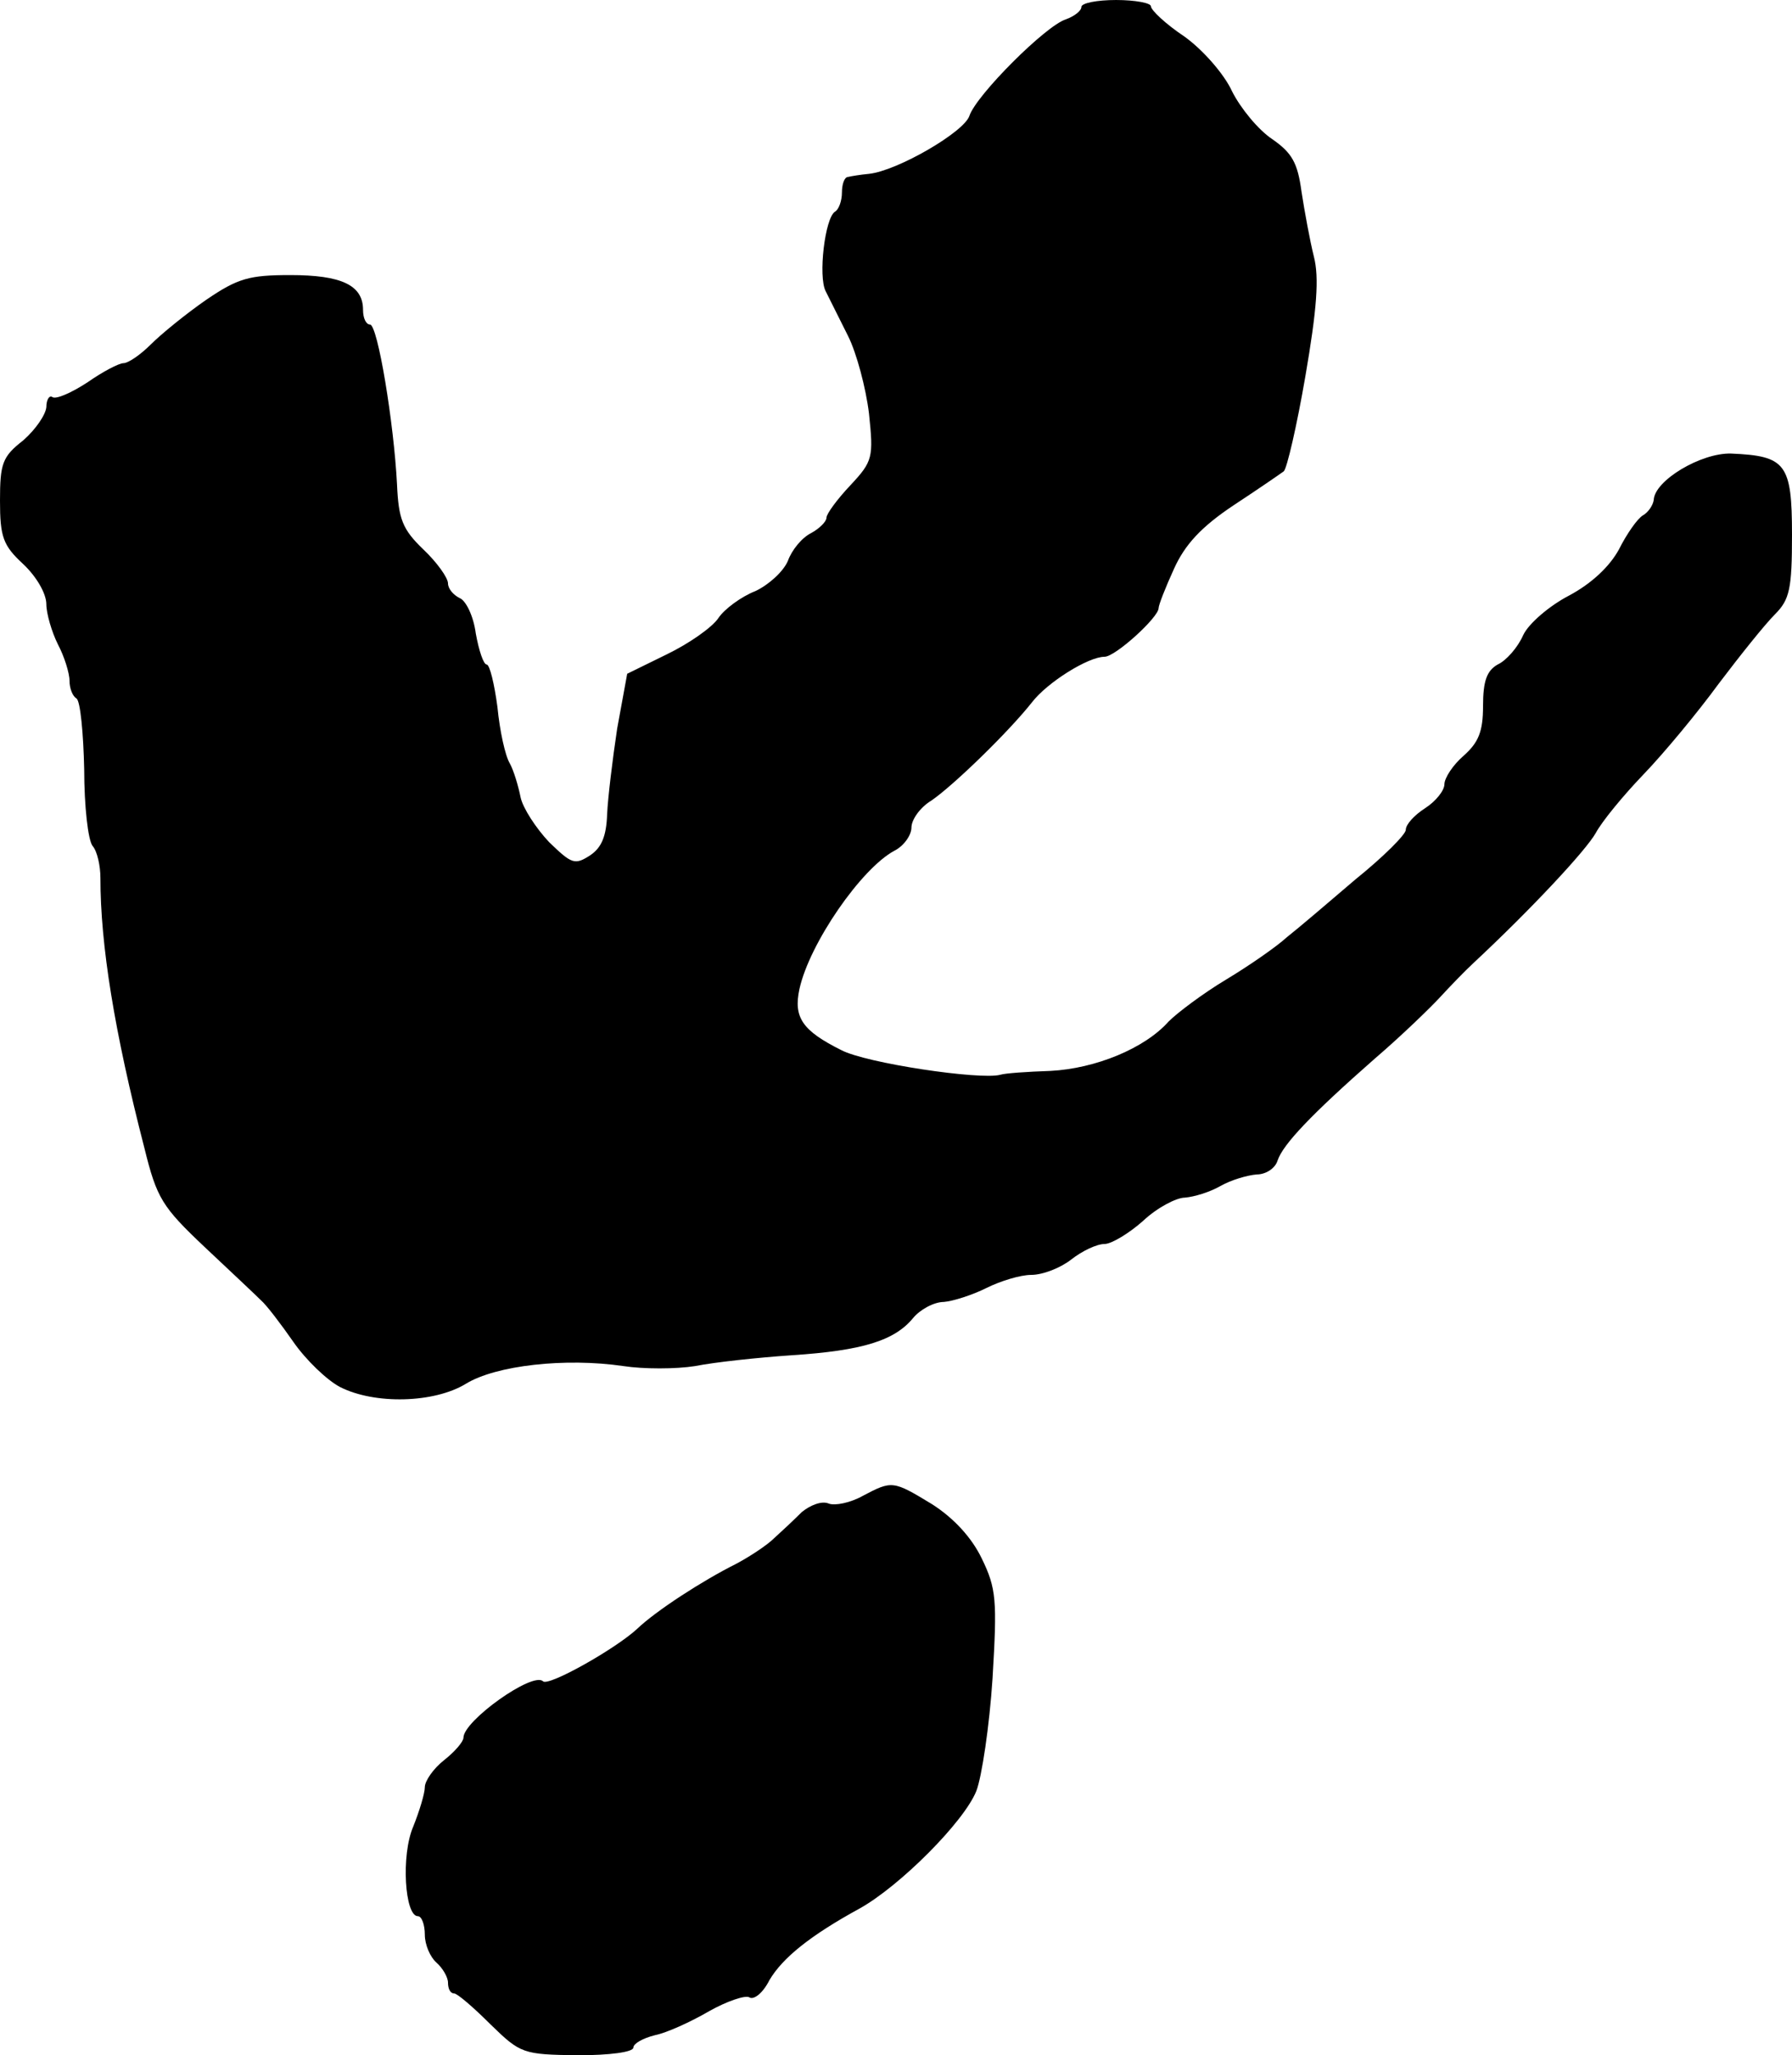
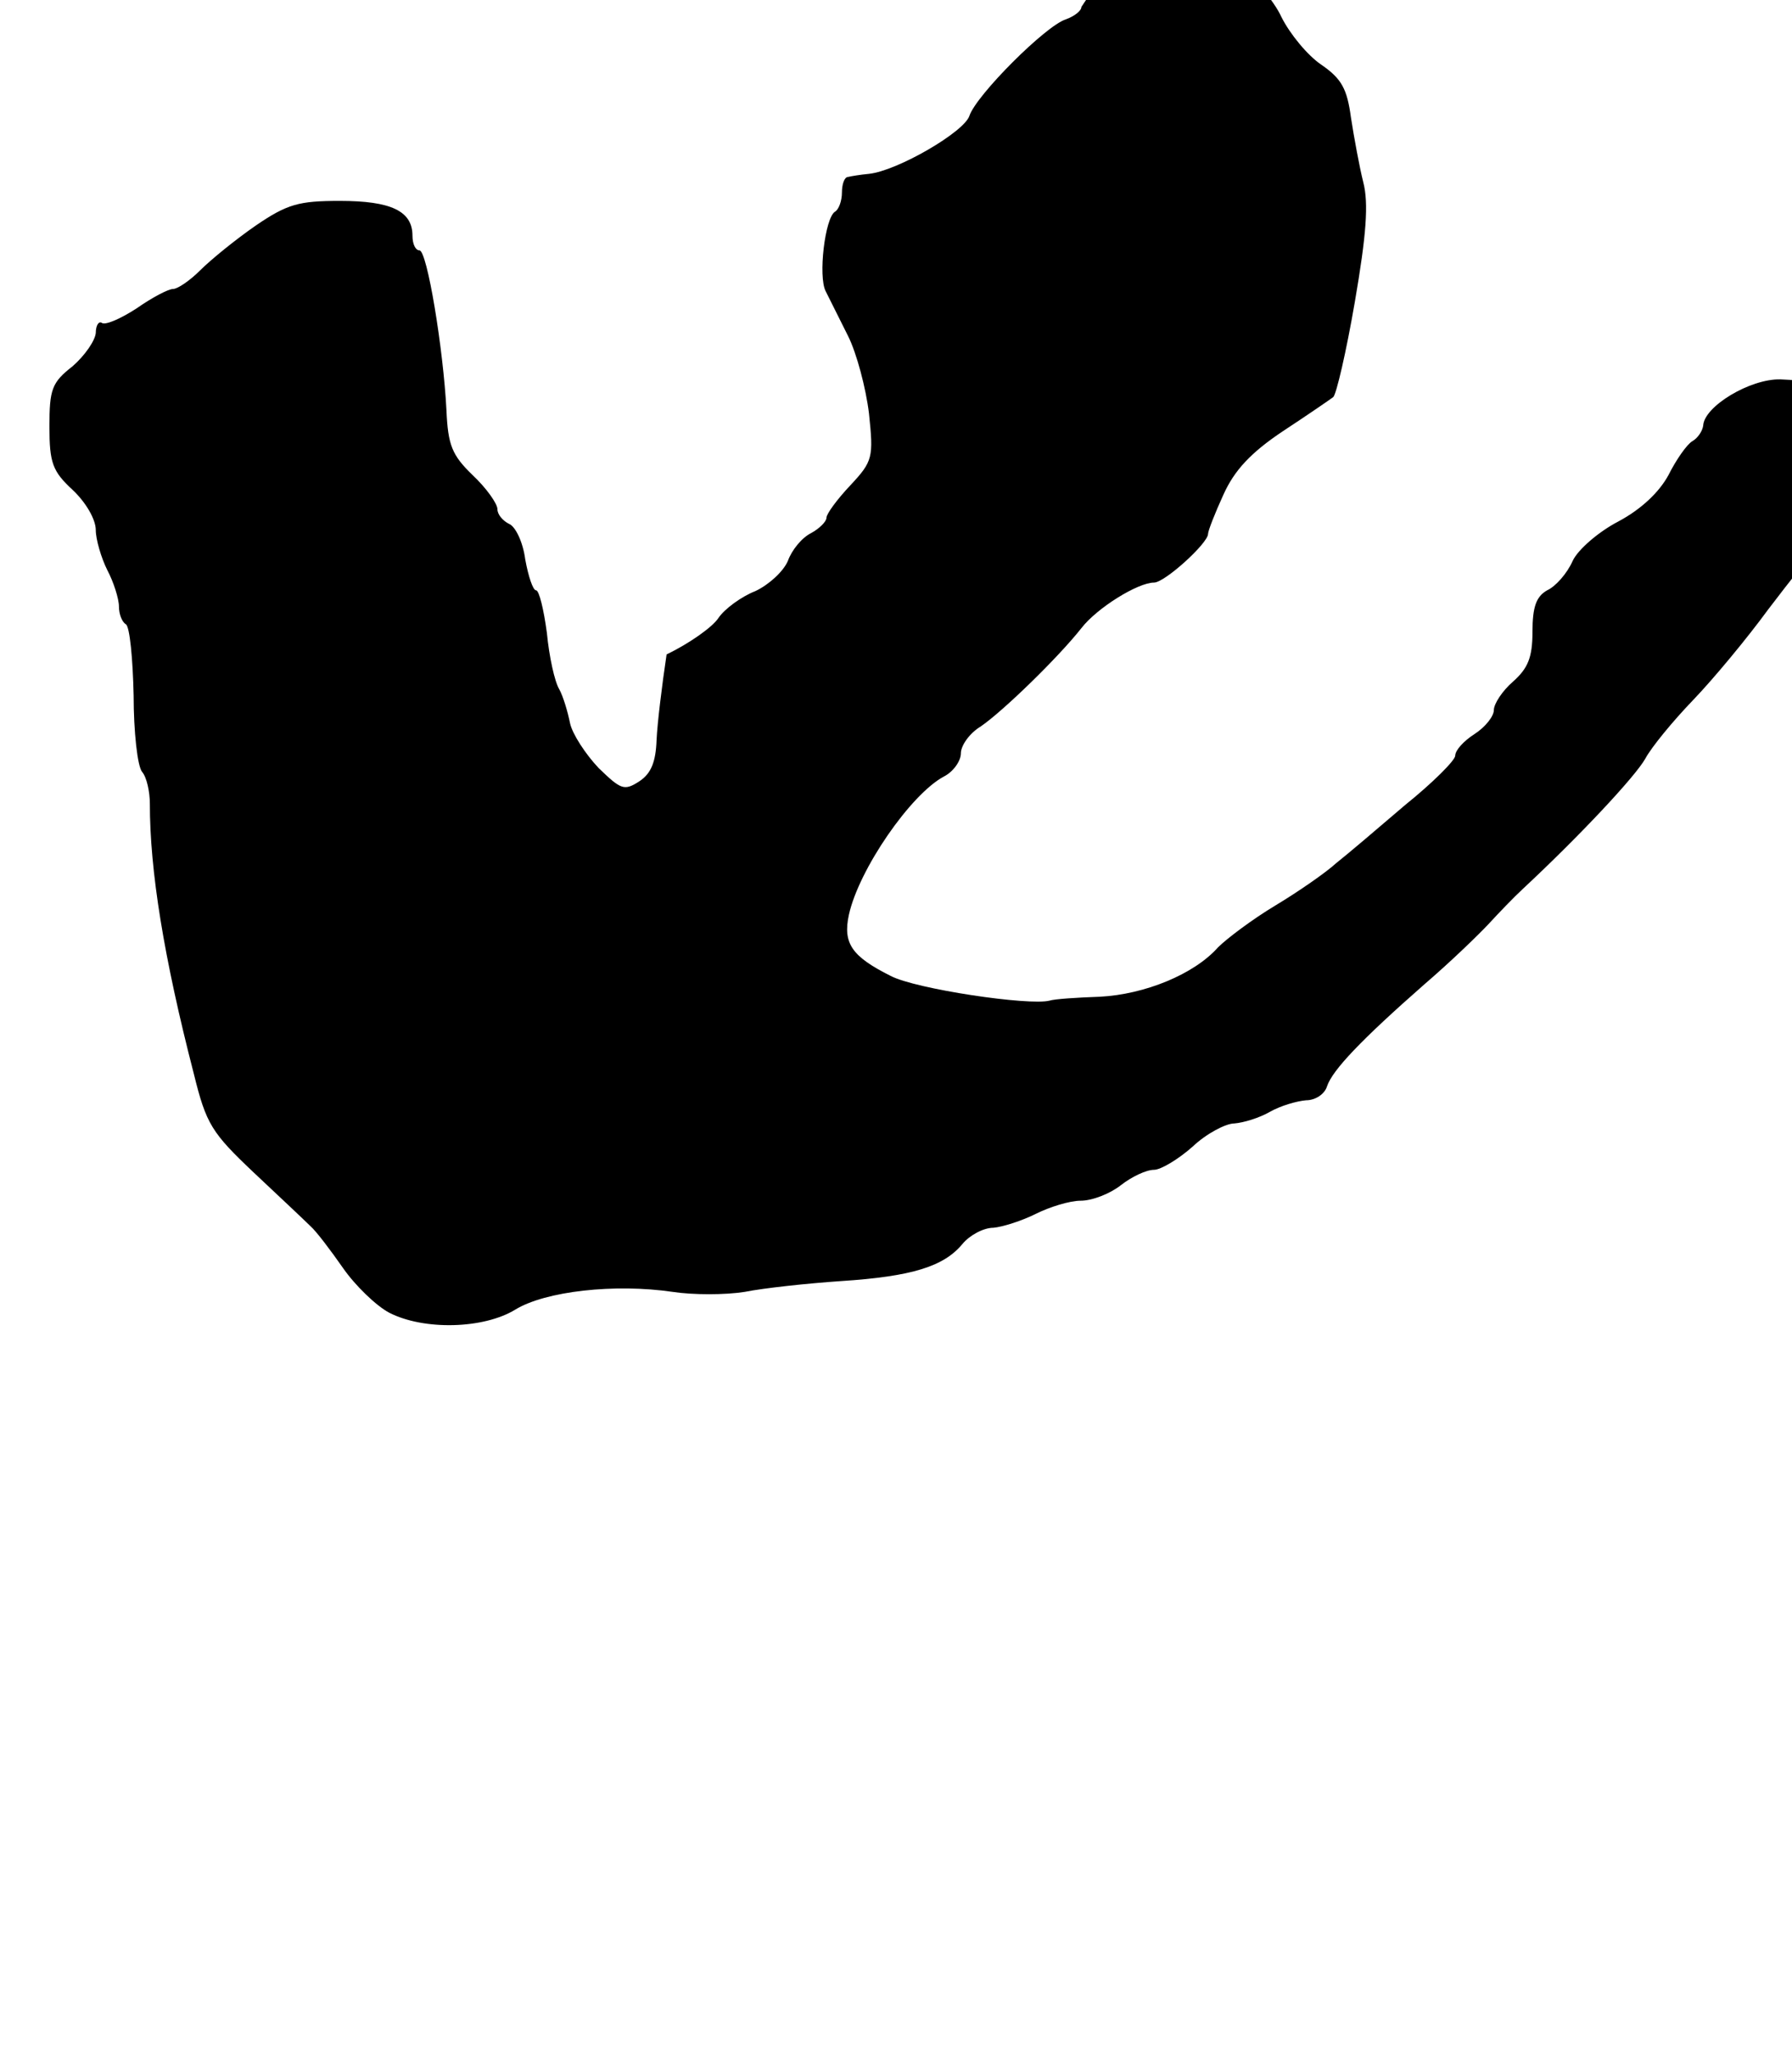
<svg xmlns="http://www.w3.org/2000/svg" version="1.0" width="232pt" height="266pt" viewBox="0 0 232 266" preserveAspectRatio="xMidYMid meet">
  <g transform="translate(0,266) scale(0.1,-0.1)" fill="#000000" stroke="none">
-     <path d="M1400 2651 c0 -5 -9 -12 -20 -16 -26 -8 -116 -98 -125 -125 -7 -21 -93 -71 -130 -75 -11 -1 -23 -3 -27 -4 -5 0 -8 -10 -8 -20 0 -11 -4 -22 -9 -25 -13 -8 -22 -84 -12 -103 5 -10 18 -36 29 -58 11 -22 23 -67 27 -100 6 -57 5 -62 -24 -93 -17 -18 -31 -37 -31 -42 0 -5 -9 -14 -20 -20 -12 -6 -25 -22 -30 -36 -6 -14 -25 -31 -42 -39 -18 -7 -40 -23 -48 -35 -8 -12 -38 -33 -67 -47 l-51 -25 -13 -71 c-6 -40 -12 -89 -13 -111 -1 -28 -7 -43 -22 -53 -20 -13 -24 -11 -53 17 -17 18 -34 44 -37 58 -3 15 -9 35 -14 44 -6 10 -13 42 -16 73 -4 30 -10 55 -14 55 -4 0 -10 18 -14 40 -3 23 -13 43 -21 46 -8 4 -15 12 -15 19 0 7 -14 27 -32 44 -27 26 -32 39 -34 84 -4 79 -25 207 -35 207 -5 0 -9 8 -9 19 0 32 -28 45 -94 45 -53 0 -68 -4 -109 -32 -26 -18 -58 -44 -72 -58 -13 -13 -29 -24 -35 -24 -6 0 -27 -11 -47 -25 -20 -13 -40 -22 -45 -19 -4 3 -8 -3 -8 -13 -1 -10 -14 -29 -30 -43 -27 -21 -30 -30 -30 -78 0 -47 4 -58 30 -82 17 -16 30 -38 30 -52 0 -12 7 -36 15 -52 8 -15 15 -37 15 -47 0 -10 4 -20 9 -23 5 -3 9 -45 10 -92 0 -47 5 -92 11 -99 6 -7 10 -26 10 -41 0 -87 18 -199 57 -350 16 -65 23 -76 78 -128 33 -31 66 -62 73 -69 7 -6 26 -31 42 -54 16 -23 43 -49 60 -58 45 -23 122 -21 163 4 39 24 129 34 204 23 26 -4 68 -4 93 0 25 5 81 11 125 14 92 6 133 19 157 48 9 11 27 21 40 21 12 1 37 9 55 18 18 9 44 17 58 17 15 0 38 9 52 20 14 11 33 20 43 20 9 0 32 14 50 30 18 17 43 30 54 30 12 1 32 7 46 15 14 8 35 14 47 15 12 0 24 8 27 18 7 21 44 60 126 132 35 30 72 66 84 79 12 13 31 33 44 45 74 69 145 145 158 168 8 15 36 49 62 76 26 27 70 80 97 117 28 37 60 77 73 90 19 19 22 33 22 103 0 92 -8 102 -79 105 -39 1 -99 -35 -100 -60 -1 -7 -7 -16 -14 -20 -7 -4 -21 -24 -31 -44 -12 -22 -35 -44 -65 -60 -25 -13 -52 -36 -59 -51 -7 -16 -22 -33 -33 -38 -14 -8 -19 -21 -19 -54 0 -33 -6 -47 -25 -64 -14 -12 -25 -29 -25 -37 0 -8 -11 -22 -25 -31 -14 -9 -25 -21 -25 -28 0 -6 -29 -35 -65 -64 -35 -30 -75 -64 -89 -75 -13 -12 -49 -37 -79 -55 -30 -18 -63 -43 -74 -54 -31 -35 -95 -61 -153 -64 -30 -1 -59 -3 -65 -5 -26 -7 -174 15 -206 32 -50 25 -62 42 -54 79 13 59 80 156 123 179 12 6 22 20 22 30 0 10 11 26 26 35 29 20 100 89 130 127 20 26 73 59 94 59 14 0 70 51 70 63 0 4 9 27 20 51 14 31 35 54 77 82 32 21 61 41 65 44 4 3 17 59 28 123 15 87 18 128 11 155 -5 20 -12 58 -16 84 -5 37 -12 50 -38 68 -18 12 -41 40 -52 62 -10 22 -38 54 -62 71 -24 16 -43 34 -43 39 0 4 -20 8 -45 8 -25 0 -45 -4 -45 -9z" />
-     <path d="M1117 724 c-16 -9 -36 -13 -44 -10 -9 4 -24 -2 -35 -11 -10 -10 -26 -25 -36 -34 -9 -9 -32 -24 -49 -33 -44 -22 -104 -61 -128 -84 -28 -26 -115 -75 -122 -68 -13 13 -103 -51 -103 -73 0 -5 -11 -18 -25 -29 -14 -11 -25 -27 -25 -35 0 -8 -7 -31 -15 -51 -16 -37 -11 -116 6 -116 5 0 9 -11 9 -24 0 -13 7 -29 15 -36 8 -7 15 -19 15 -26 0 -8 3 -14 8 -14 4 0 25 -18 47 -40 39 -38 42 -39 113 -40 41 0 72 4 72 10 0 5 12 12 28 16 15 3 46 17 70 31 23 13 47 21 52 18 6 -4 18 6 26 22 17 29 53 58 117 93 52 29 135 112 151 152 7 18 17 84 21 146 6 101 5 116 -14 155 -13 27 -36 52 -64 70 -51 31 -52 31 -90 11z" />
+     <path d="M1400 2651 c0 -5 -9 -12 -20 -16 -26 -8 -116 -98 -125 -125 -7 -21 -93 -71 -130 -75 -11 -1 -23 -3 -27 -4 -5 0 -8 -10 -8 -20 0 -11 -4 -22 -9 -25 -13 -8 -22 -84 -12 -103 5 -10 18 -36 29 -58 11 -22 23 -67 27 -100 6 -57 5 -62 -24 -93 -17 -18 -31 -37 -31 -42 0 -5 -9 -14 -20 -20 -12 -6 -25 -22 -30 -36 -6 -14 -25 -31 -42 -39 -18 -7 -40 -23 -48 -35 -8 -12 -38 -33 -67 -47 c-6 -40 -12 -89 -13 -111 -1 -28 -7 -43 -22 -53 -20 -13 -24 -11 -53 17 -17 18 -34 44 -37 58 -3 15 -9 35 -14 44 -6 10 -13 42 -16 73 -4 30 -10 55 -14 55 -4 0 -10 18 -14 40 -3 23 -13 43 -21 46 -8 4 -15 12 -15 19 0 7 -14 27 -32 44 -27 26 -32 39 -34 84 -4 79 -25 207 -35 207 -5 0 -9 8 -9 19 0 32 -28 45 -94 45 -53 0 -68 -4 -109 -32 -26 -18 -58 -44 -72 -58 -13 -13 -29 -24 -35 -24 -6 0 -27 -11 -47 -25 -20 -13 -40 -22 -45 -19 -4 3 -8 -3 -8 -13 -1 -10 -14 -29 -30 -43 -27 -21 -30 -30 -30 -78 0 -47 4 -58 30 -82 17 -16 30 -38 30 -52 0 -12 7 -36 15 -52 8 -15 15 -37 15 -47 0 -10 4 -20 9 -23 5 -3 9 -45 10 -92 0 -47 5 -92 11 -99 6 -7 10 -26 10 -41 0 -87 18 -199 57 -350 16 -65 23 -76 78 -128 33 -31 66 -62 73 -69 7 -6 26 -31 42 -54 16 -23 43 -49 60 -58 45 -23 122 -21 163 4 39 24 129 34 204 23 26 -4 68 -4 93 0 25 5 81 11 125 14 92 6 133 19 157 48 9 11 27 21 40 21 12 1 37 9 55 18 18 9 44 17 58 17 15 0 38 9 52 20 14 11 33 20 43 20 9 0 32 14 50 30 18 17 43 30 54 30 12 1 32 7 46 15 14 8 35 14 47 15 12 0 24 8 27 18 7 21 44 60 126 132 35 30 72 66 84 79 12 13 31 33 44 45 74 69 145 145 158 168 8 15 36 49 62 76 26 27 70 80 97 117 28 37 60 77 73 90 19 19 22 33 22 103 0 92 -8 102 -79 105 -39 1 -99 -35 -100 -60 -1 -7 -7 -16 -14 -20 -7 -4 -21 -24 -31 -44 -12 -22 -35 -44 -65 -60 -25 -13 -52 -36 -59 -51 -7 -16 -22 -33 -33 -38 -14 -8 -19 -21 -19 -54 0 -33 -6 -47 -25 -64 -14 -12 -25 -29 -25 -37 0 -8 -11 -22 -25 -31 -14 -9 -25 -21 -25 -28 0 -6 -29 -35 -65 -64 -35 -30 -75 -64 -89 -75 -13 -12 -49 -37 -79 -55 -30 -18 -63 -43 -74 -54 -31 -35 -95 -61 -153 -64 -30 -1 -59 -3 -65 -5 -26 -7 -174 15 -206 32 -50 25 -62 42 -54 79 13 59 80 156 123 179 12 6 22 20 22 30 0 10 11 26 26 35 29 20 100 89 130 127 20 26 73 59 94 59 14 0 70 51 70 63 0 4 9 27 20 51 14 31 35 54 77 82 32 21 61 41 65 44 4 3 17 59 28 123 15 87 18 128 11 155 -5 20 -12 58 -16 84 -5 37 -12 50 -38 68 -18 12 -41 40 -52 62 -10 22 -38 54 -62 71 -24 16 -43 34 -43 39 0 4 -20 8 -45 8 -25 0 -45 -4 -45 -9z" />
  </g>
</svg>